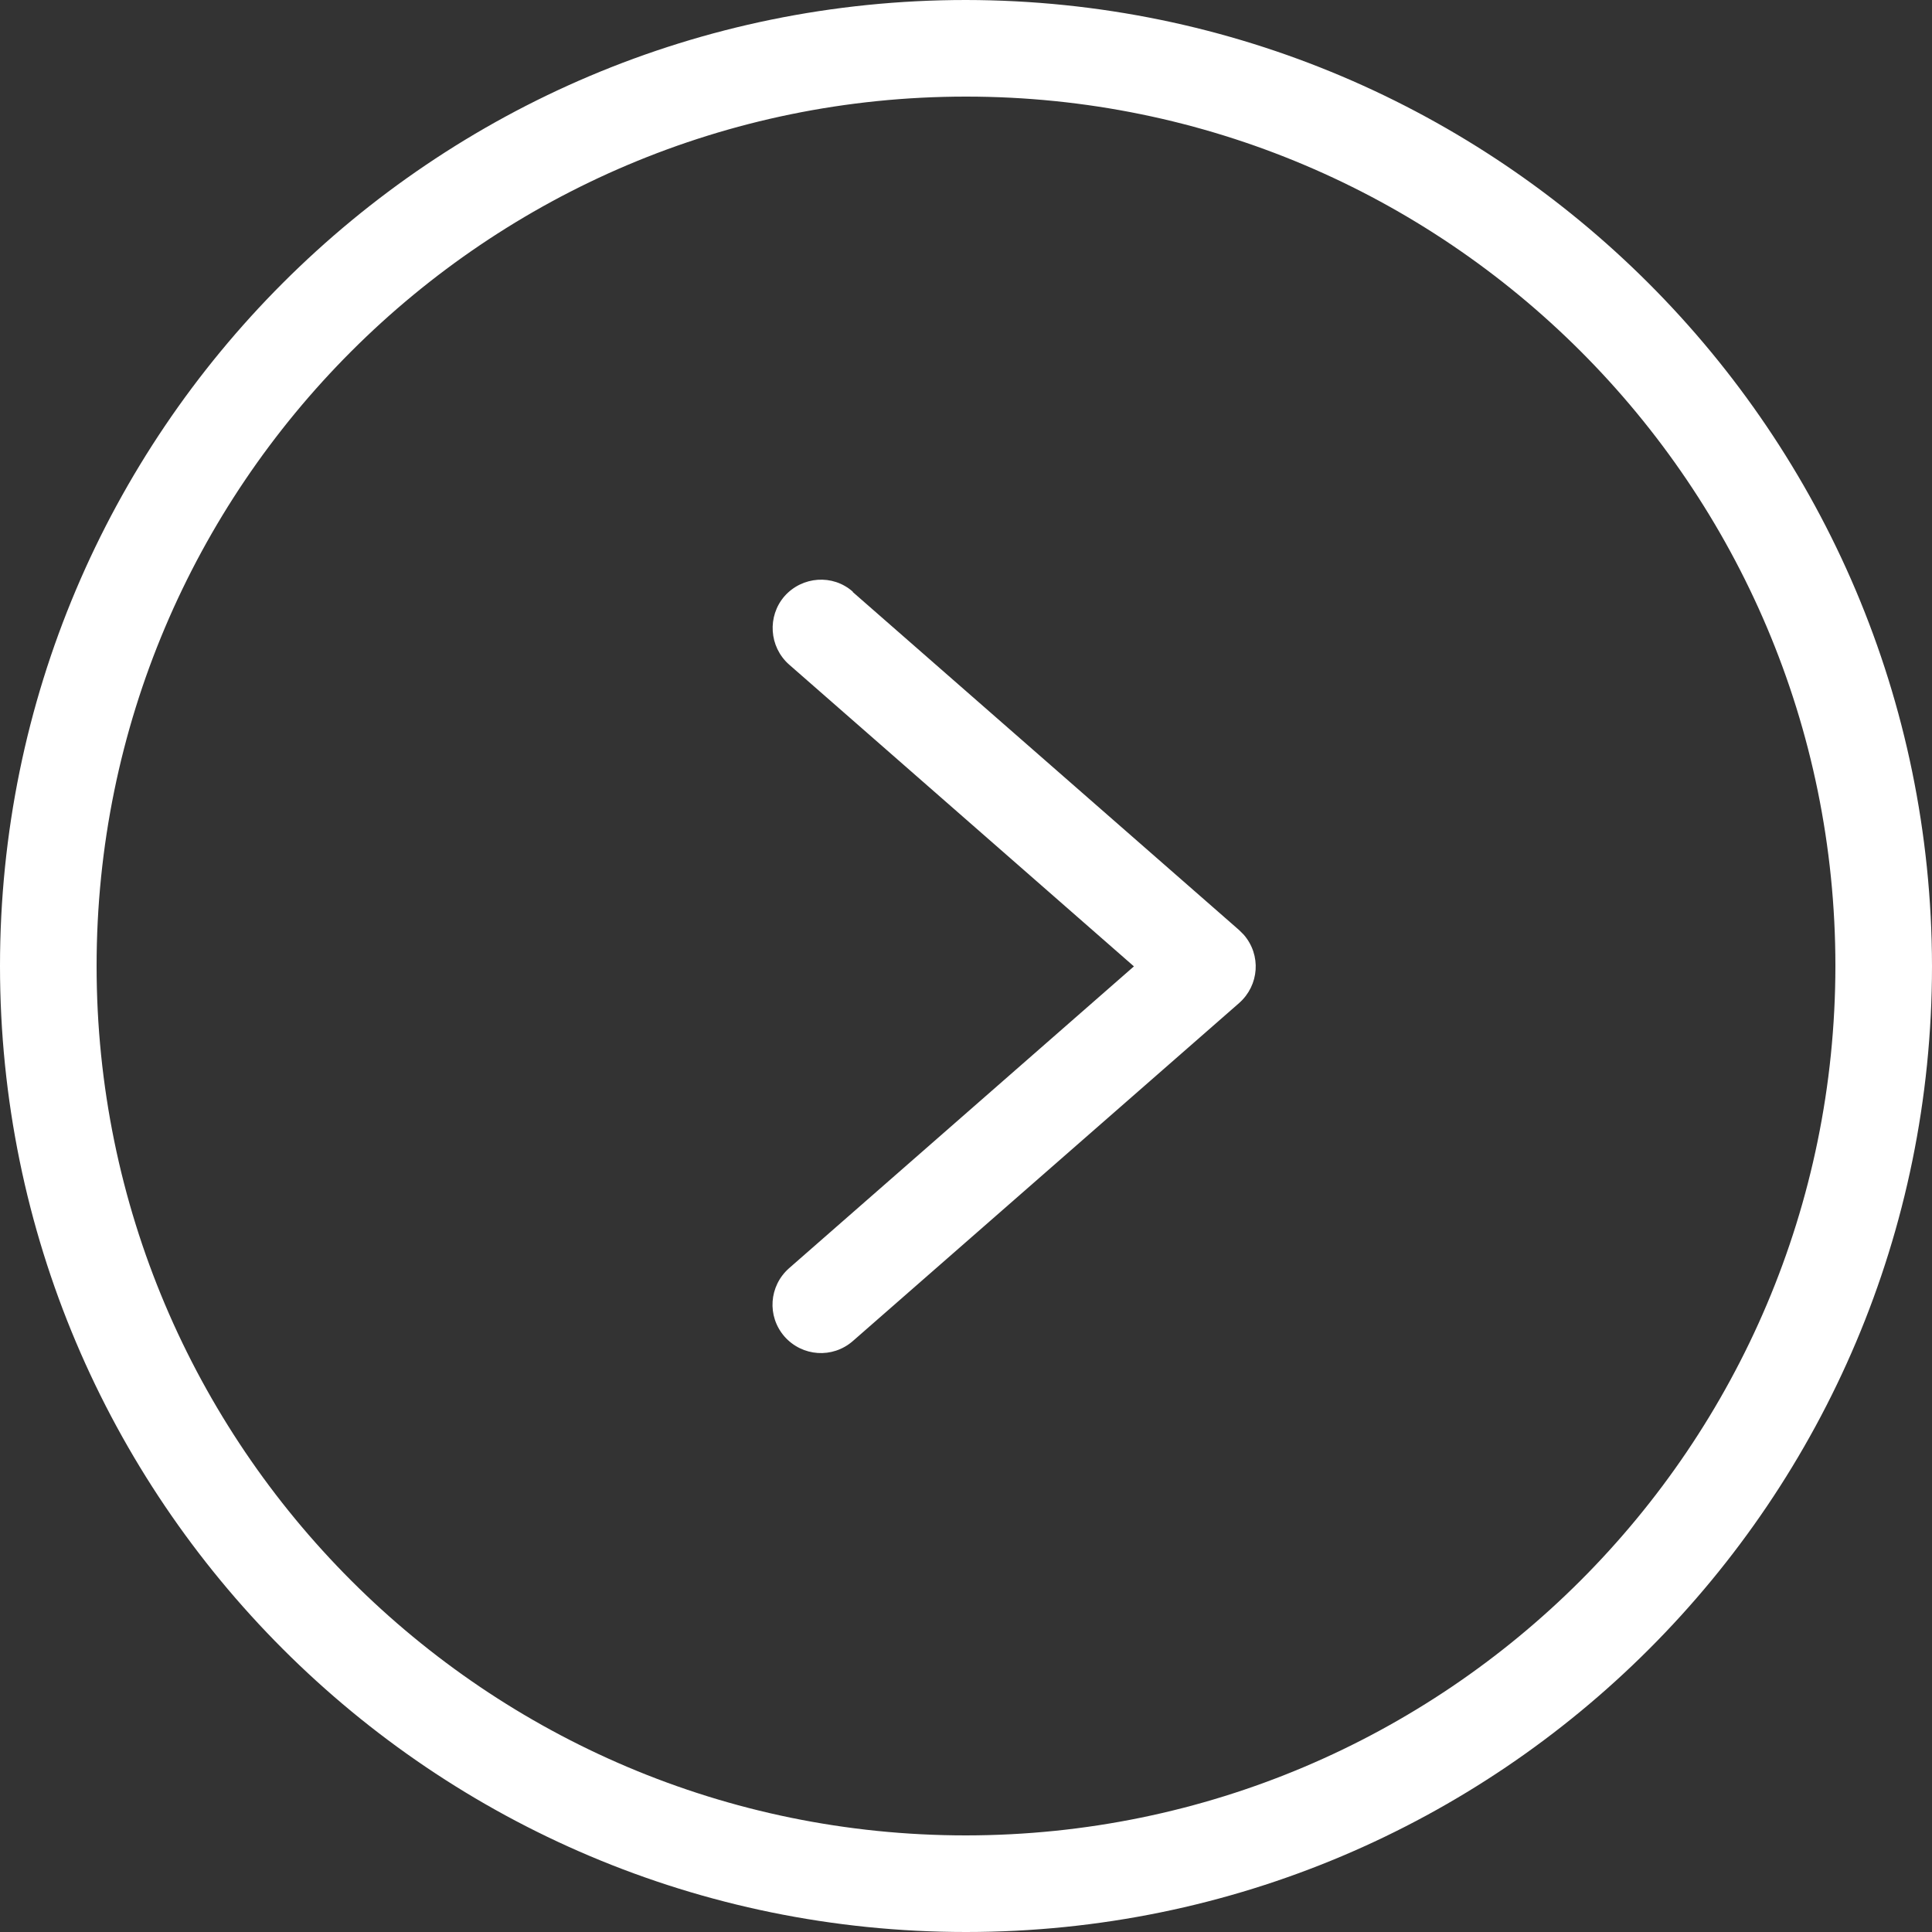
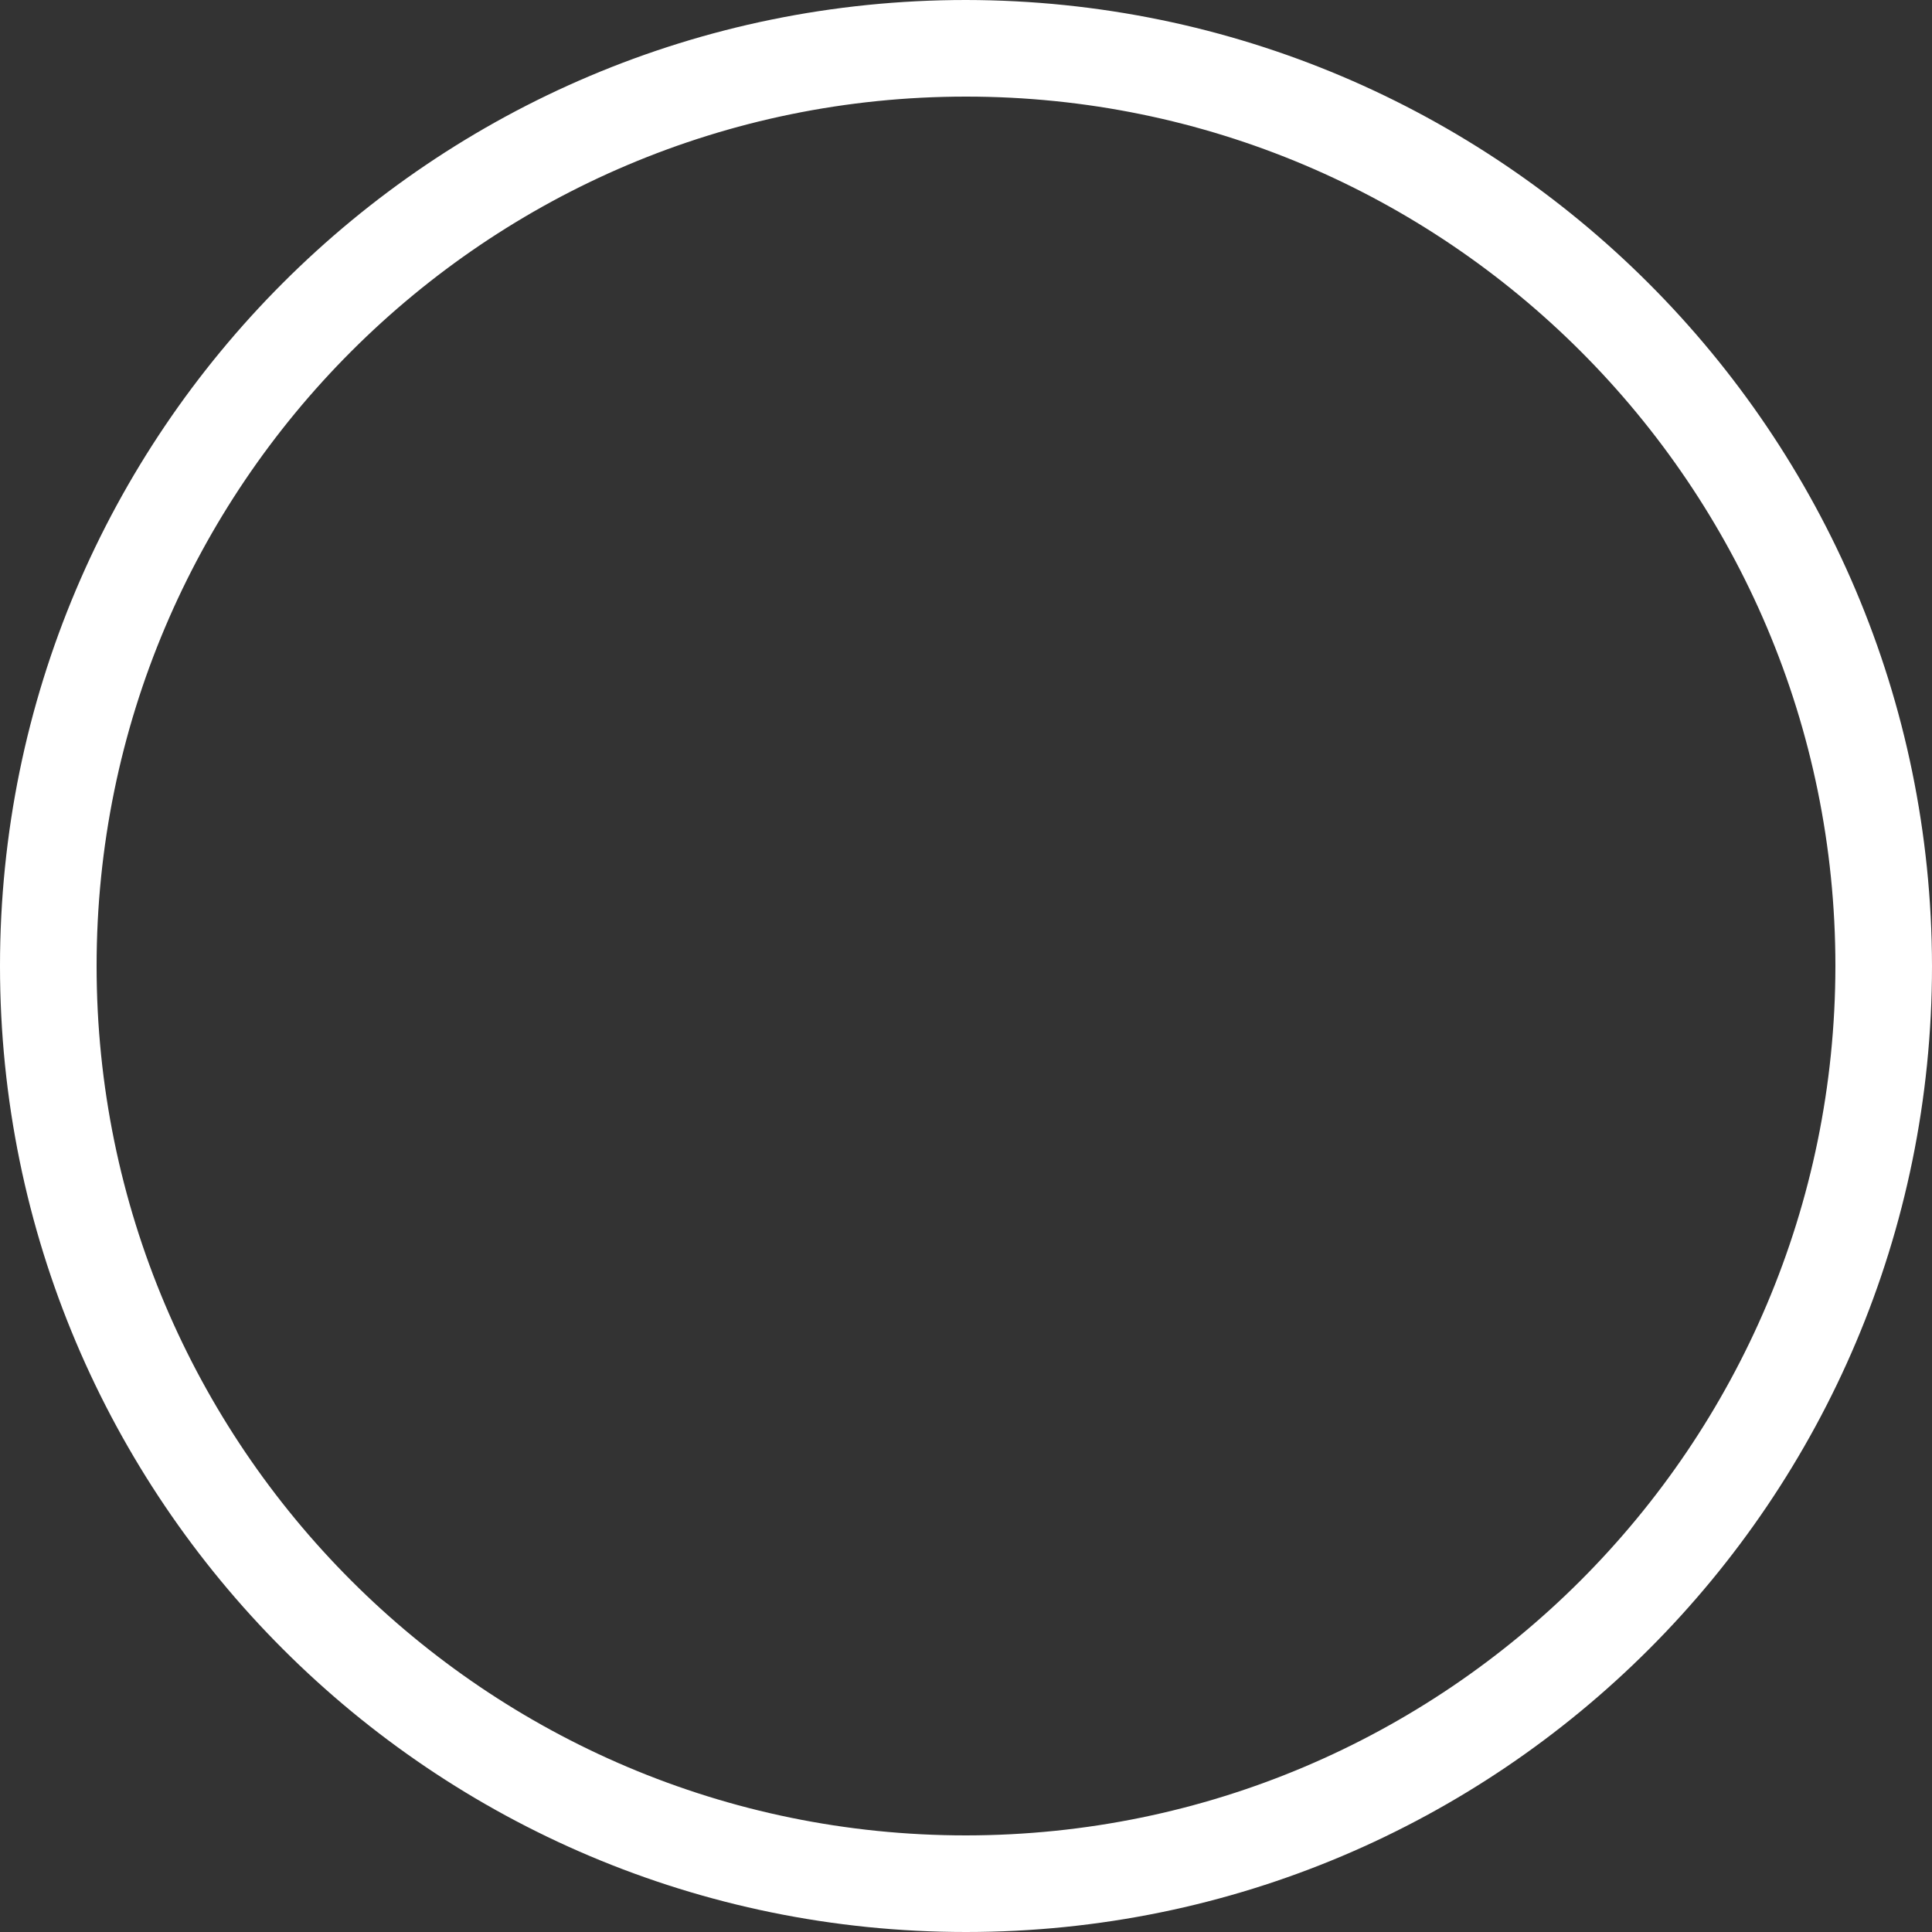
<svg xmlns="http://www.w3.org/2000/svg" id="_圖層_1" data-name="圖層_1" version="1.1" viewBox="0 0 512 512">
  <rect x="0" y="0" width="512" height="512" fill="#333333" stroke="none" />
  <defs>
    <style>
      .st0 {
        fill: #fff;
      }
    </style>
  </defs>
  <path class="st0" d="M256,0C114.6,0,0,114.6,0,256s114.6,256,256,256,256-114.6,256-256C511.8,114.7,397.3.2,256,0ZM256,486.4c-127.2,0-230.4-103.2-230.4-230.4S128.8,25.6,256,25.6s230.4,103.2,230.4,230.4c-.1,127.2-103.2,230.3-230.4,230.4Z" />
-   <path class="st0" d="M226,156.8c-5.3-4.7-13.4-4.1-18.1,1.2-4.6,5.3-4.1,13.4,1.2,18.1l91.4,80-91.4,80c-5.3,4.7-5.9,12.7-1.2,18.1,4.7,5.3,12.7,5.9,18.1,1.2l102.4-89.6c5.3-4.7,5.9-12.7,1.2-18.1-.4-.4-.8-.8-1.2-1.2l-102.4-89.6Z" />
</svg>